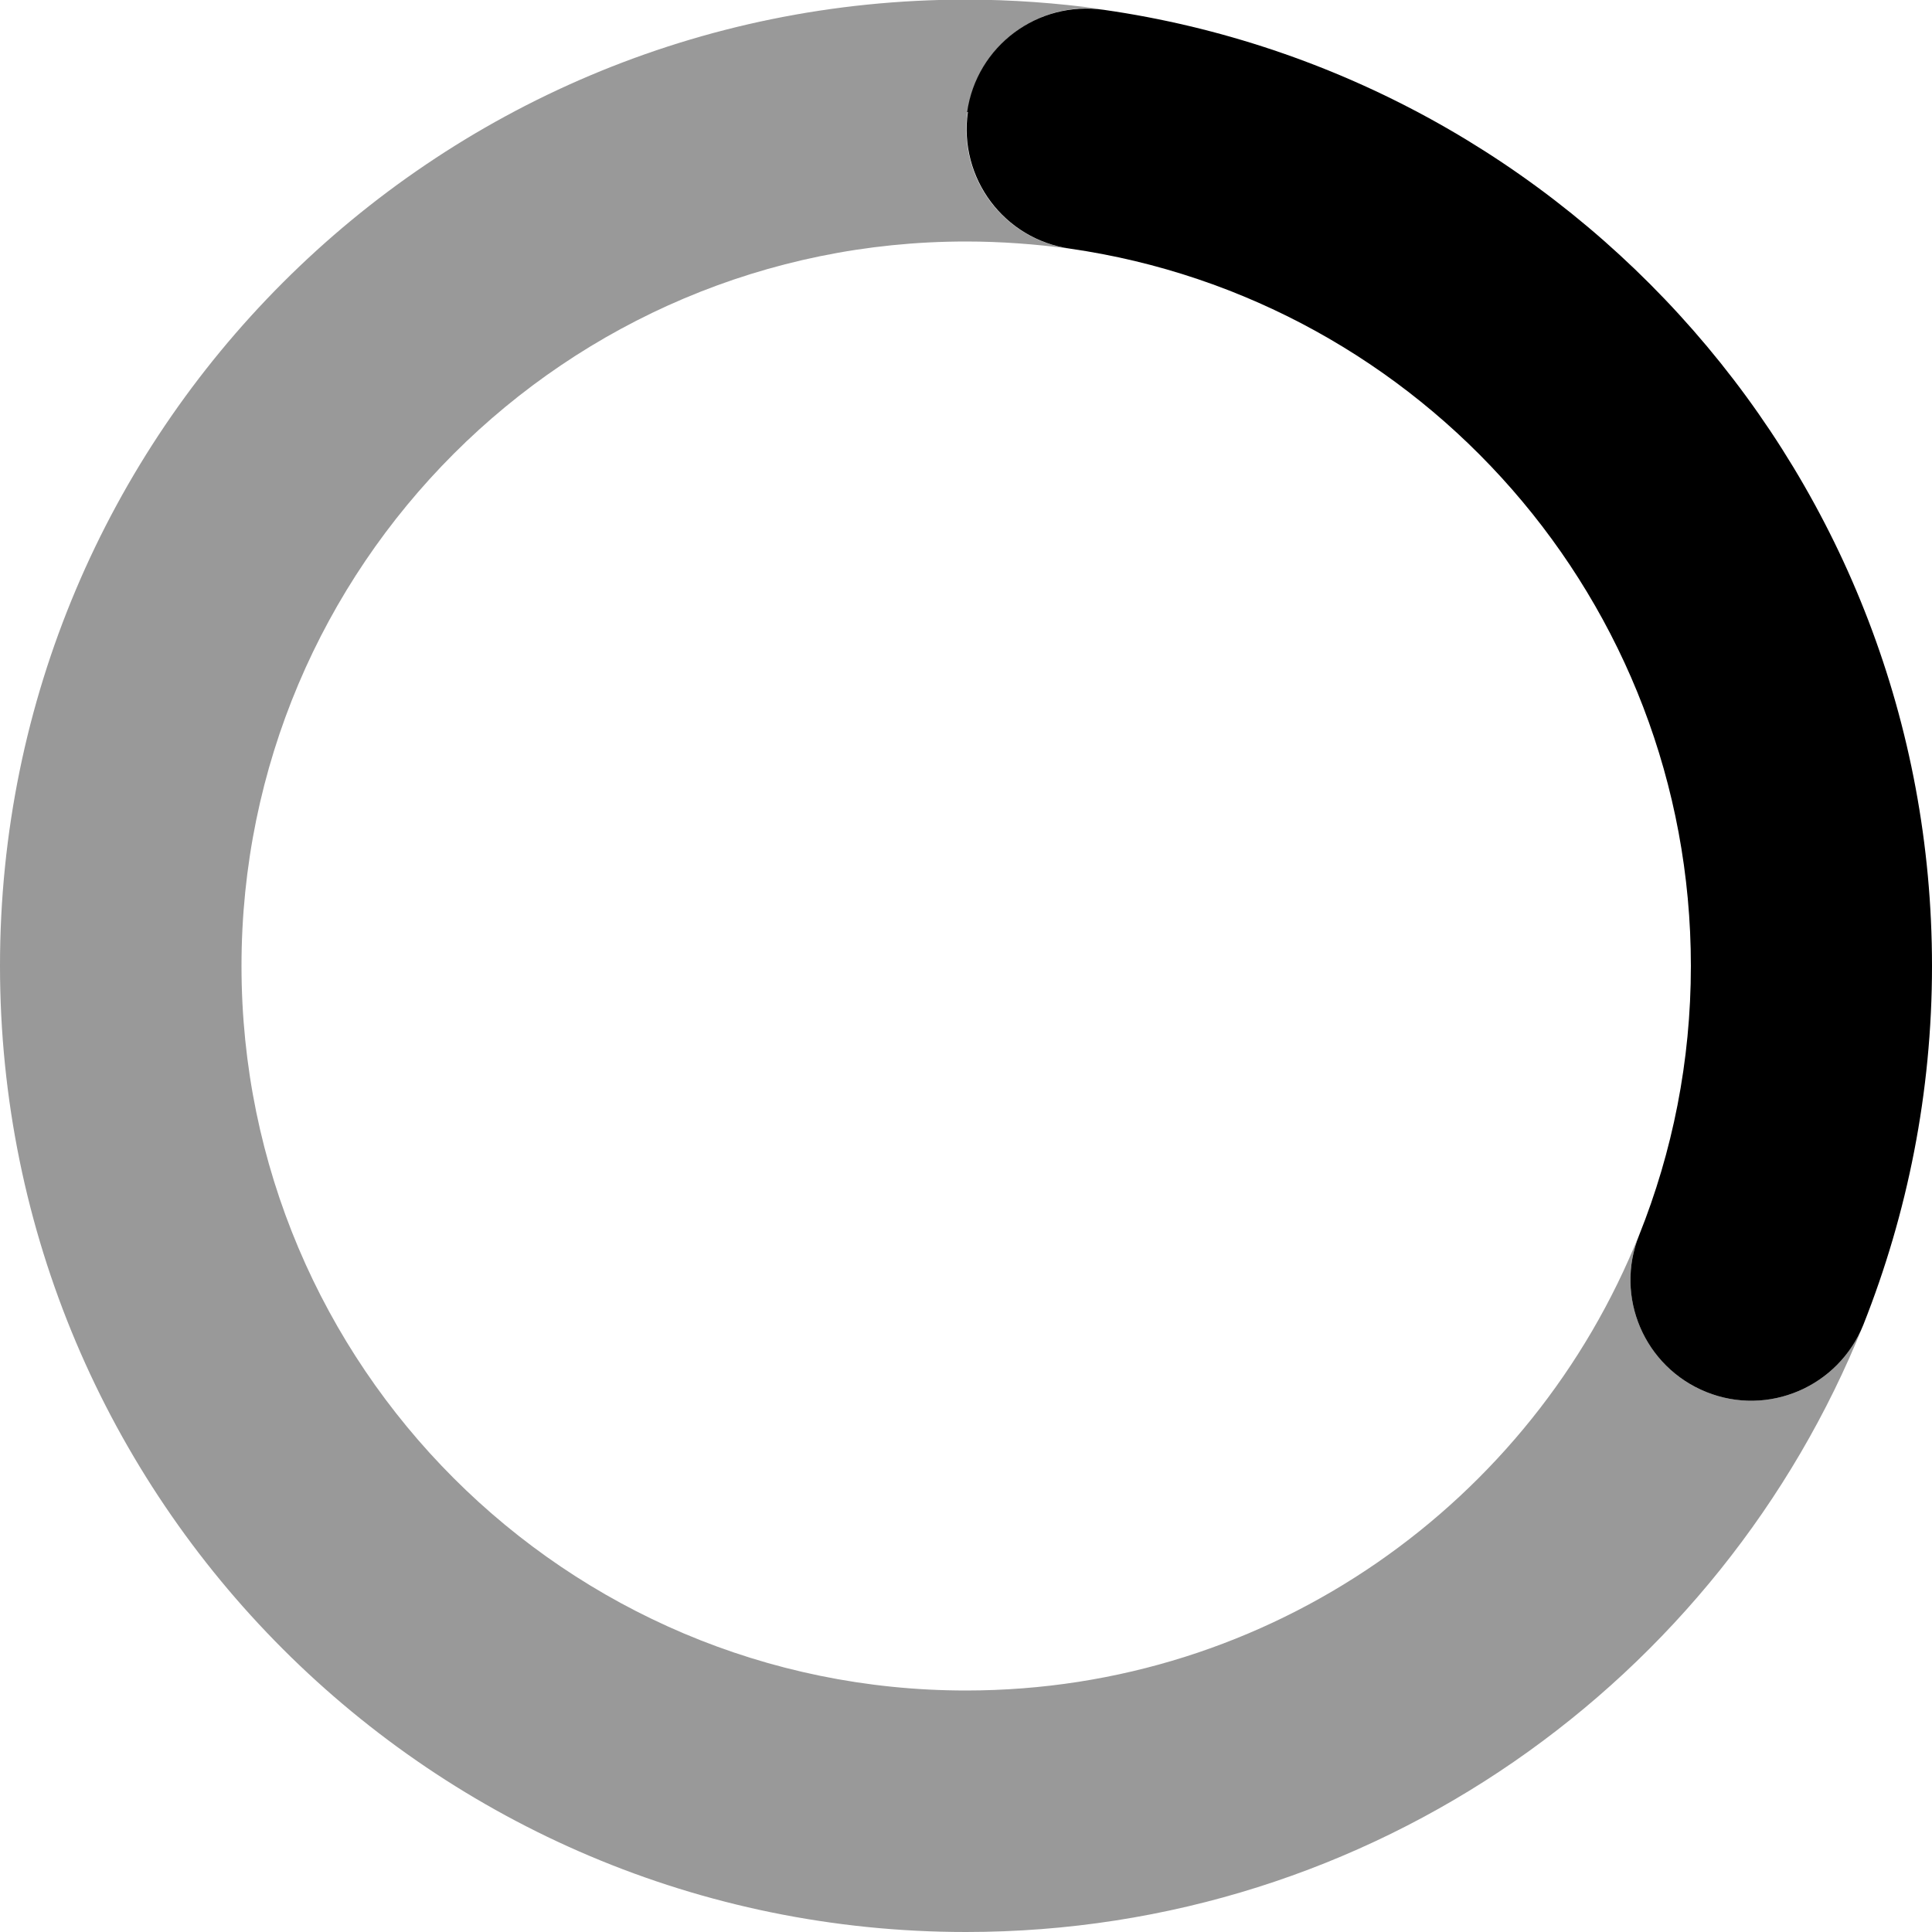
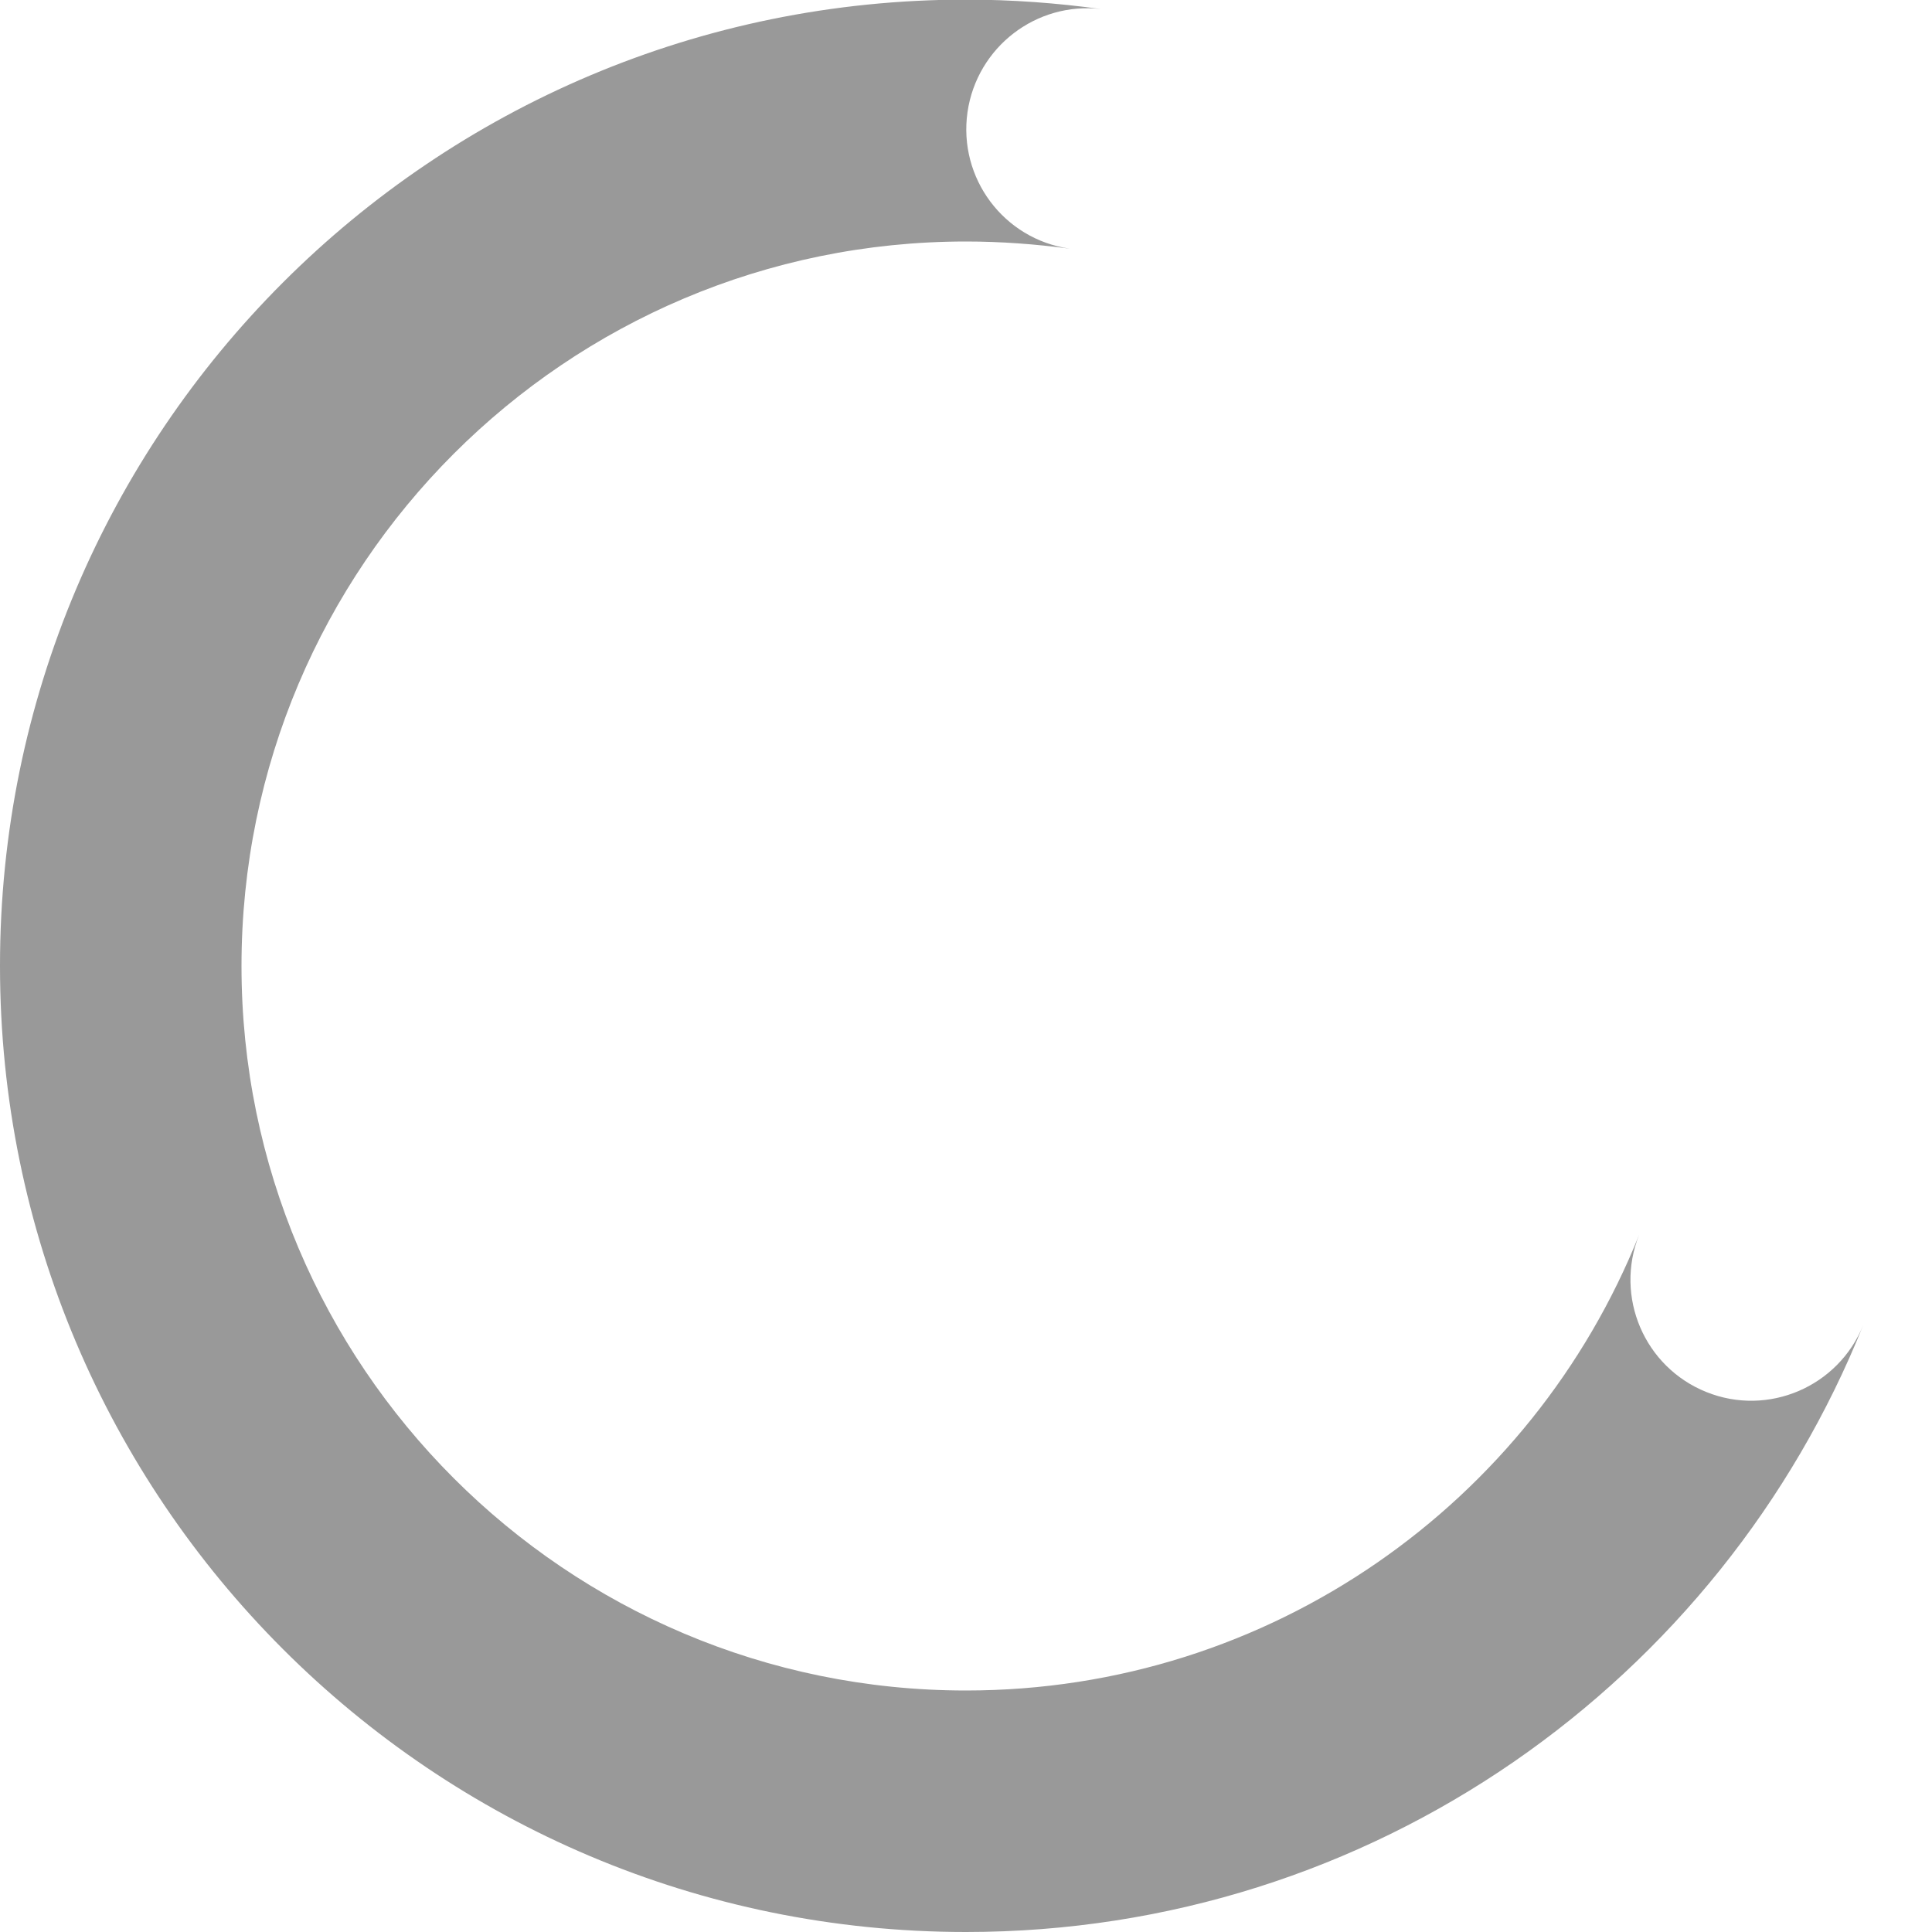
<svg xmlns="http://www.w3.org/2000/svg" viewBox="0 0 512 512">
  <path style="fill:currentColor;opacity:.4" d="M0 256c0 141.4 114.6 256 256 256 107.8 0 200-66.6 237.8-160.9-6.6 16.4-25.2 24.4-41.6 17.8s-24.4-25.2-17.8-41.7C406.1 398 336.9 448 256 448 150 448 64 362 64 256S150 64 256 64c9.3 0 18.5 .7 27.5 1.9-17.5-2.5-29.6-18.7-27.1-36.2 2.5-17.2 18.2-29.3 35.4-27.3-11.7-1.6-23.6-2.5-35.8-2.5-141.4 0-256 114.6-256 256z" />
-   <path style="fill:currentColor;opacity:1" d="M256.3 29.7c2.5-17.5 18.7-29.6 36.2-27.1 124.1 17.8 219.5 124.4 219.5 253.4 0 33.5-6.5 65.6-18.2 95.1-6.6 16.4-25.2 24.4-41.6 17.8s-24.4-25.2-17.8-41.6c8.8-22 13.7-46 13.7-71.3 0-96.7-71.5-176.7-164.5-190.1-17.5-2.5-29.6-18.7-27.1-36.2z" />
</svg>